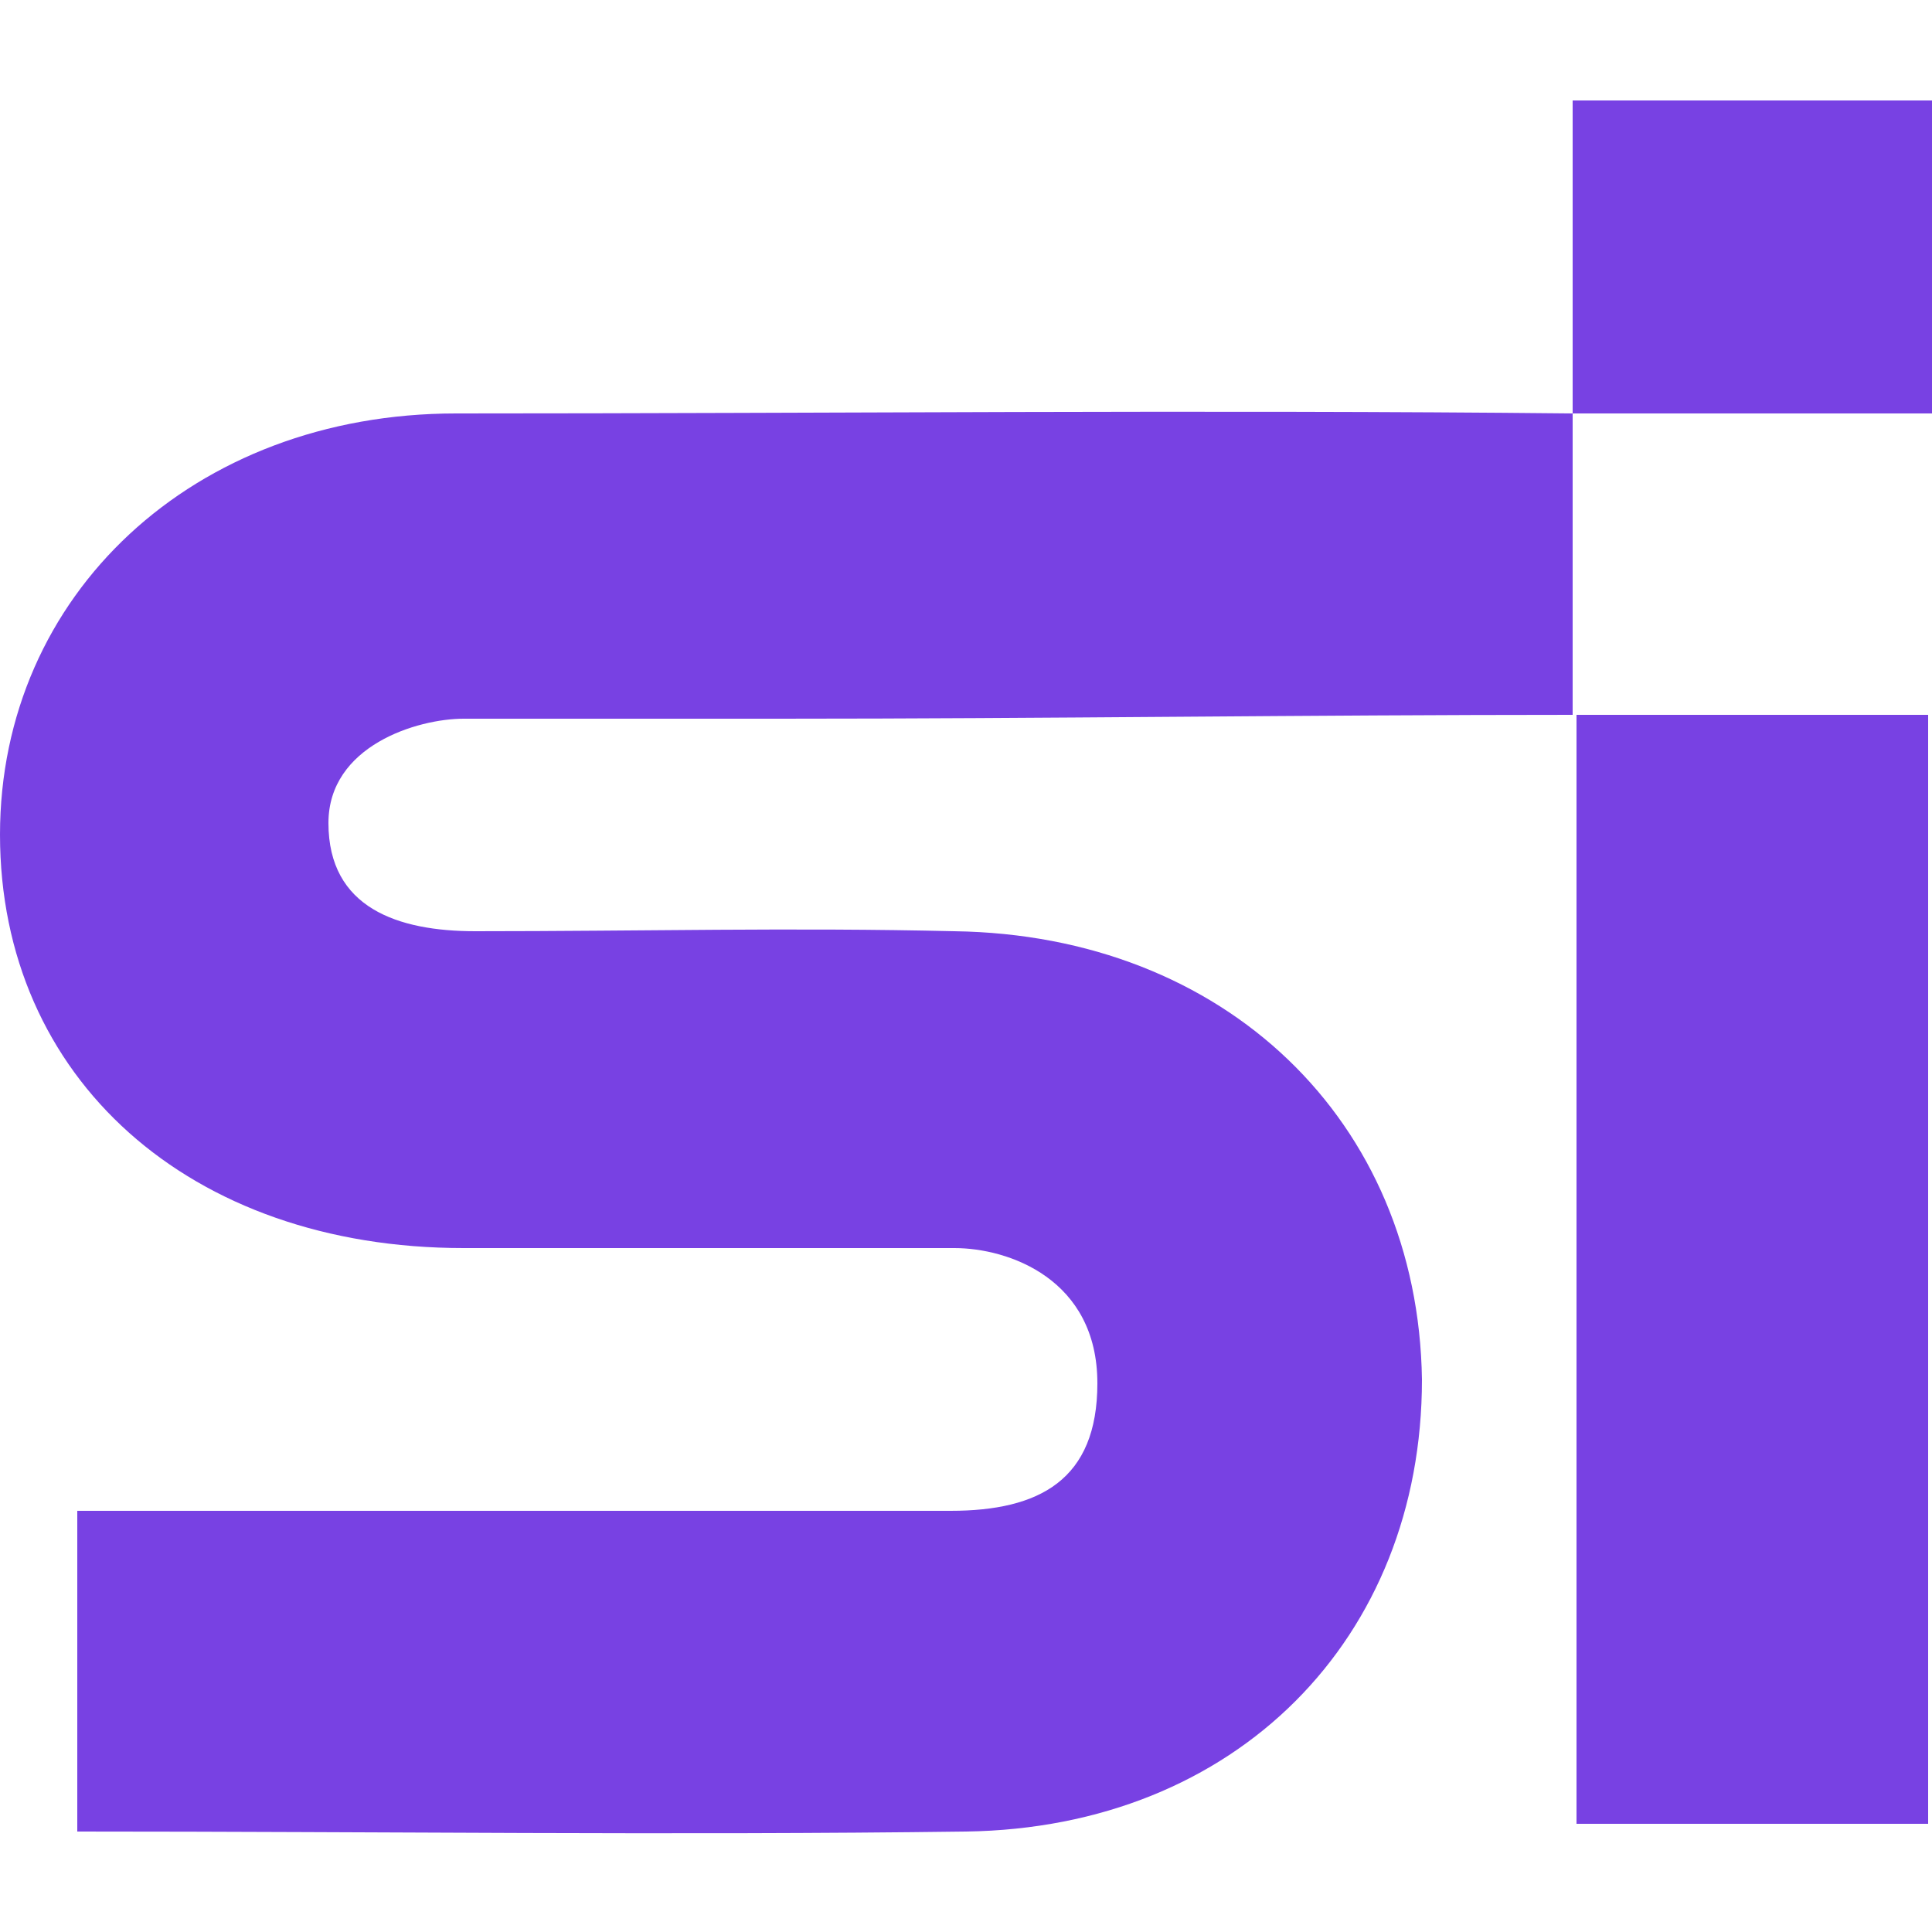
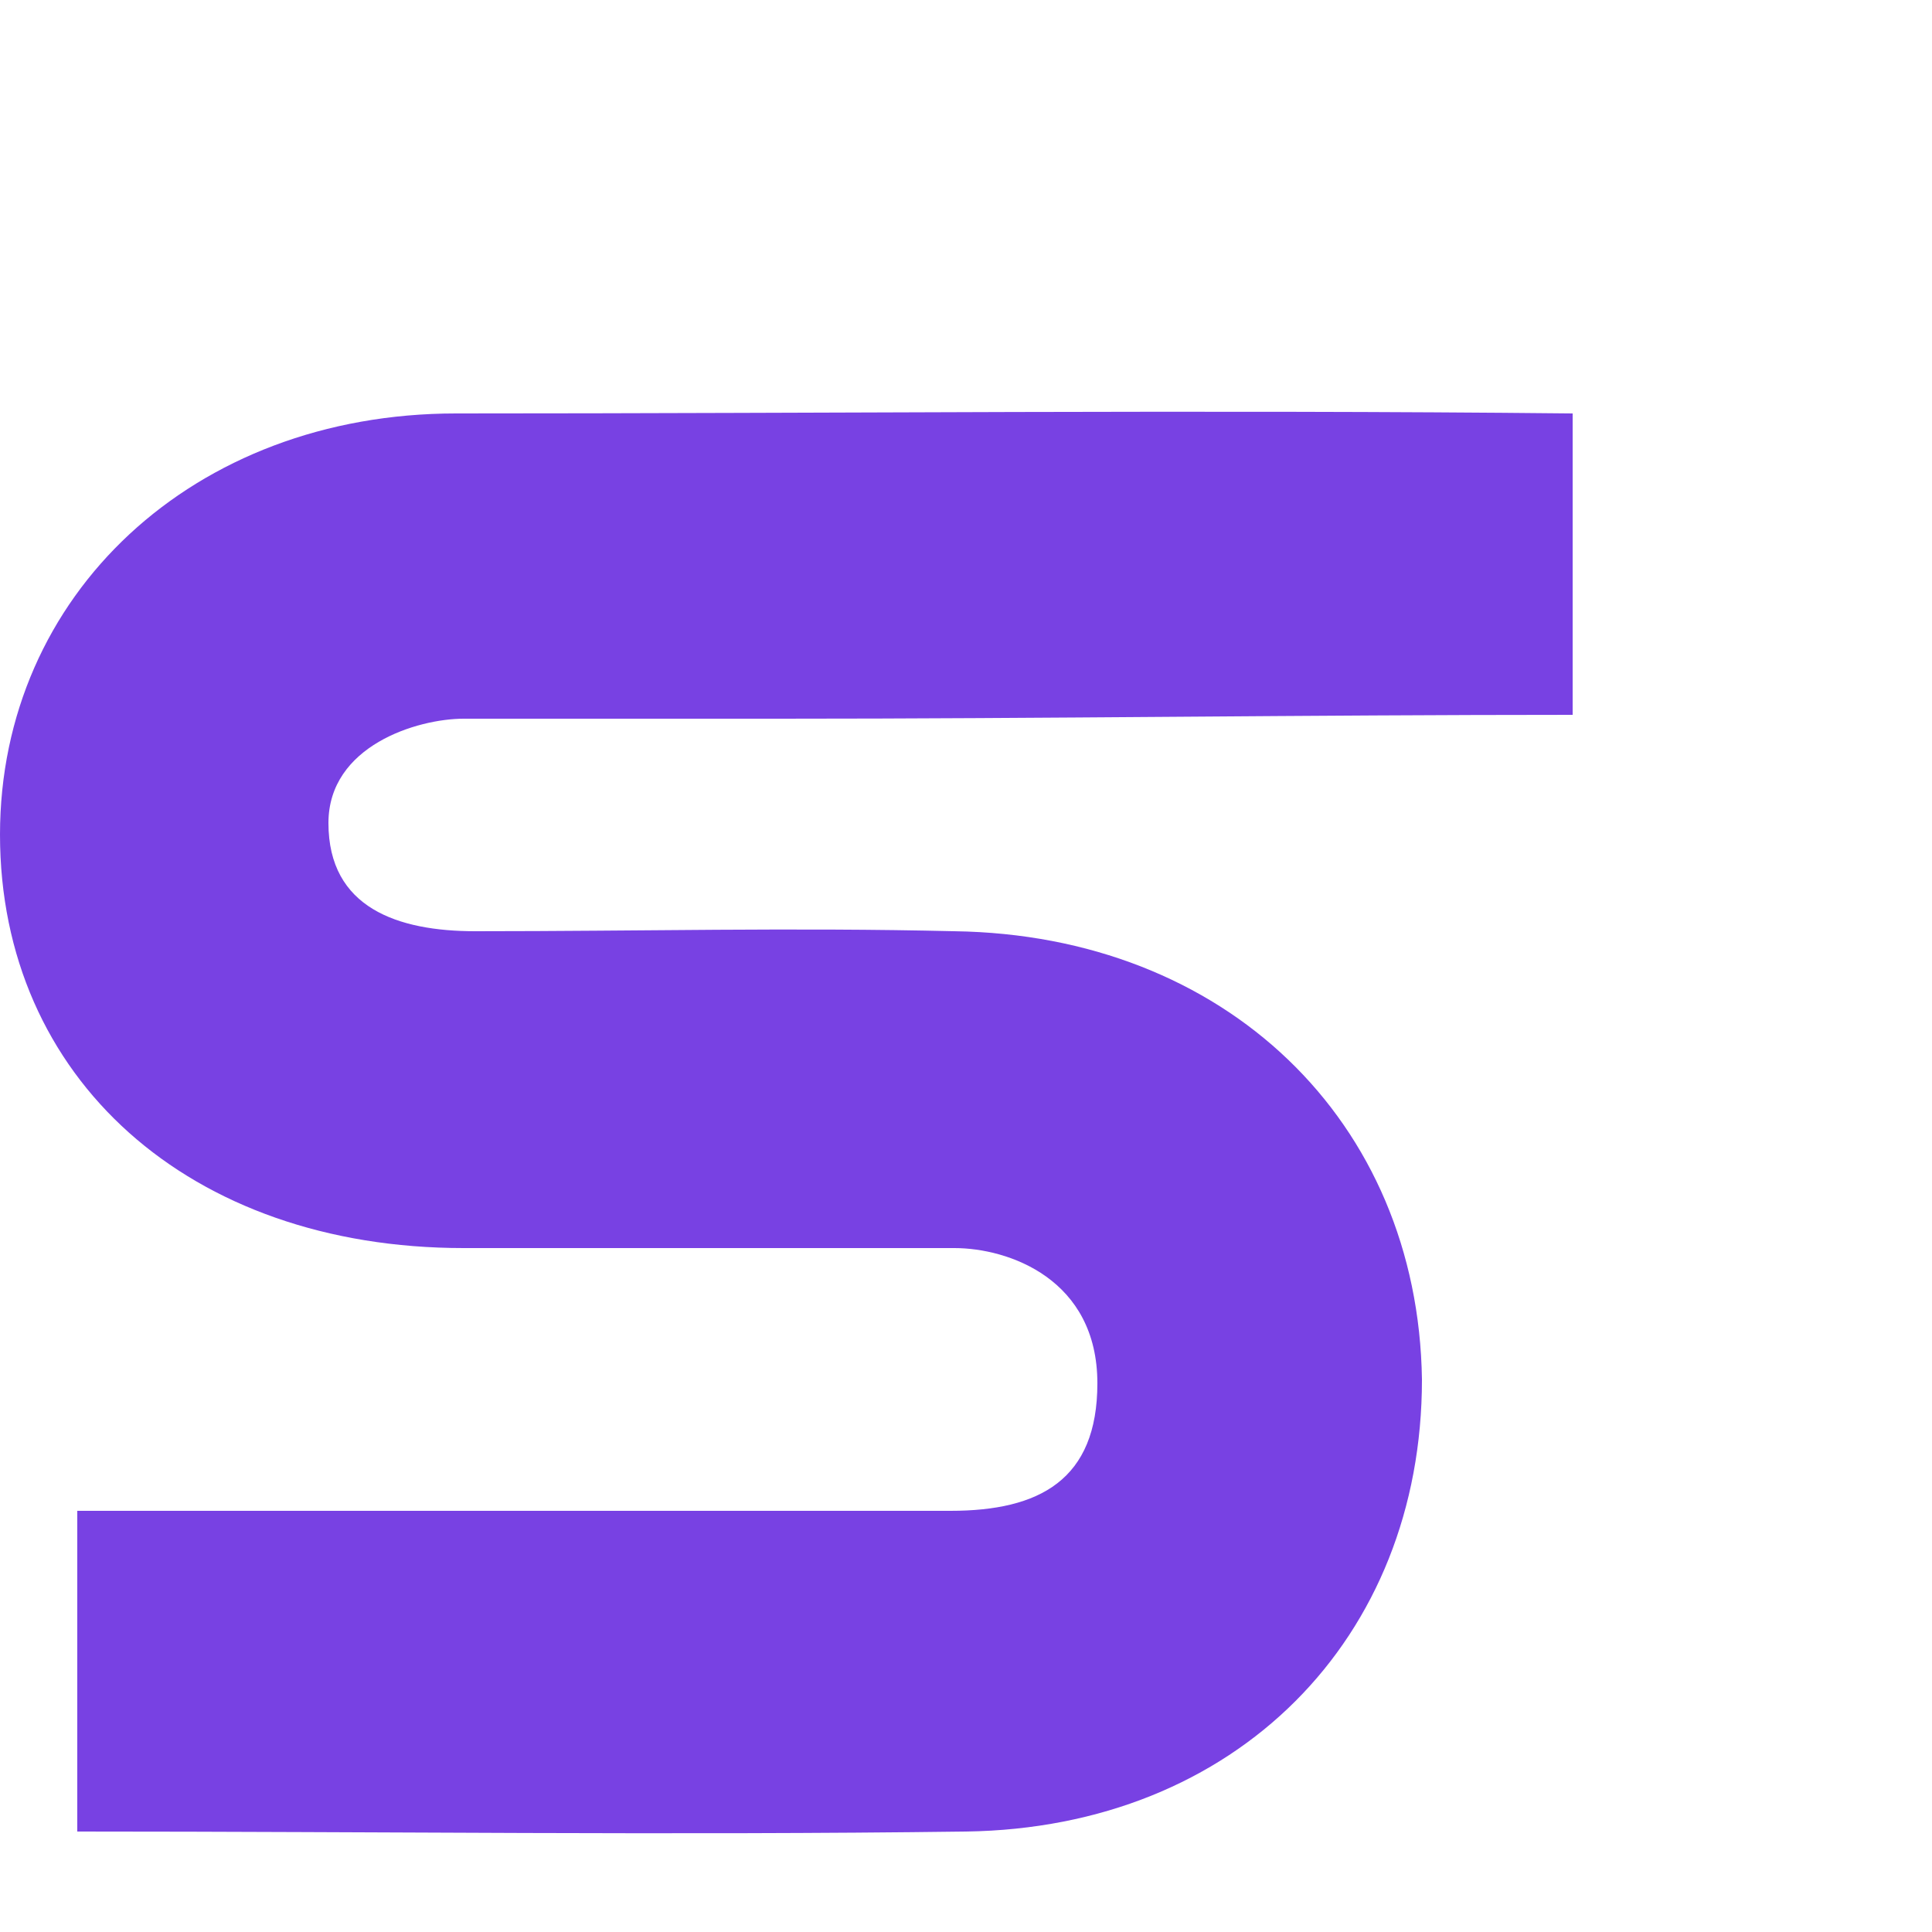
<svg xmlns="http://www.w3.org/2000/svg" version="1.1" id="Layer_1" x="0px" y="0px" viewBox="0 0 50 50" style="enable-background:new 0 0 50 50;" xml:space="preserve">
  <style type="text/css">
	.st0{fill:#7841E3;}
</style>
  <path class="st0" d="M40.7,18.5c-6.8,0-13.7,0.1-20.5,0.1c-2.7,0-5.5,0-8.2,0c-1.2,0-3.5,0.7-3.5,2.7c0,2.2,1.8,2.8,3.8,2.8  c4.3,0,8.2-0.1,12.4,0c7,0.1,12,4.9,12.1,11.6C36.8,42.4,32,47.3,25,47.4c-7.6,0.1-15.2,0-23,0c0-2.8,0-5.4,0-8.3  c6.5,0,12.9,0,19.2,0c1.1,0,2.2,0,3.4,0c2.3,0,3.8-0.8,3.8-3.3c0-2.7-2.3-3.5-3.7-3.5c-4.2,0-8.5,0-12.7,0C4.9,32.3,0,27.9,0,21.6  c0-6.2,5-10.9,11.8-10.9c9.6,0,19.3-0.1,28.9,0L40.7,18.5C40.7,18.5,40.7,18.5,40.7,18.5z" />
-   <path class="st0" d="M49.9,18.5c0,9.2,0,19.2,0,28.7c-3,0-6,0-9.1,0c0-9.6,0-19.1,0-28.7L49.9,18.5z" />
-   <path class="st0" d="M40.7,10.7c0-2.7,0-5.2,0-8.1c3.5,0,6,0,9.3,0c0,2.6,0,5.1,0,8.1L40.7,10.7z" />
</svg>